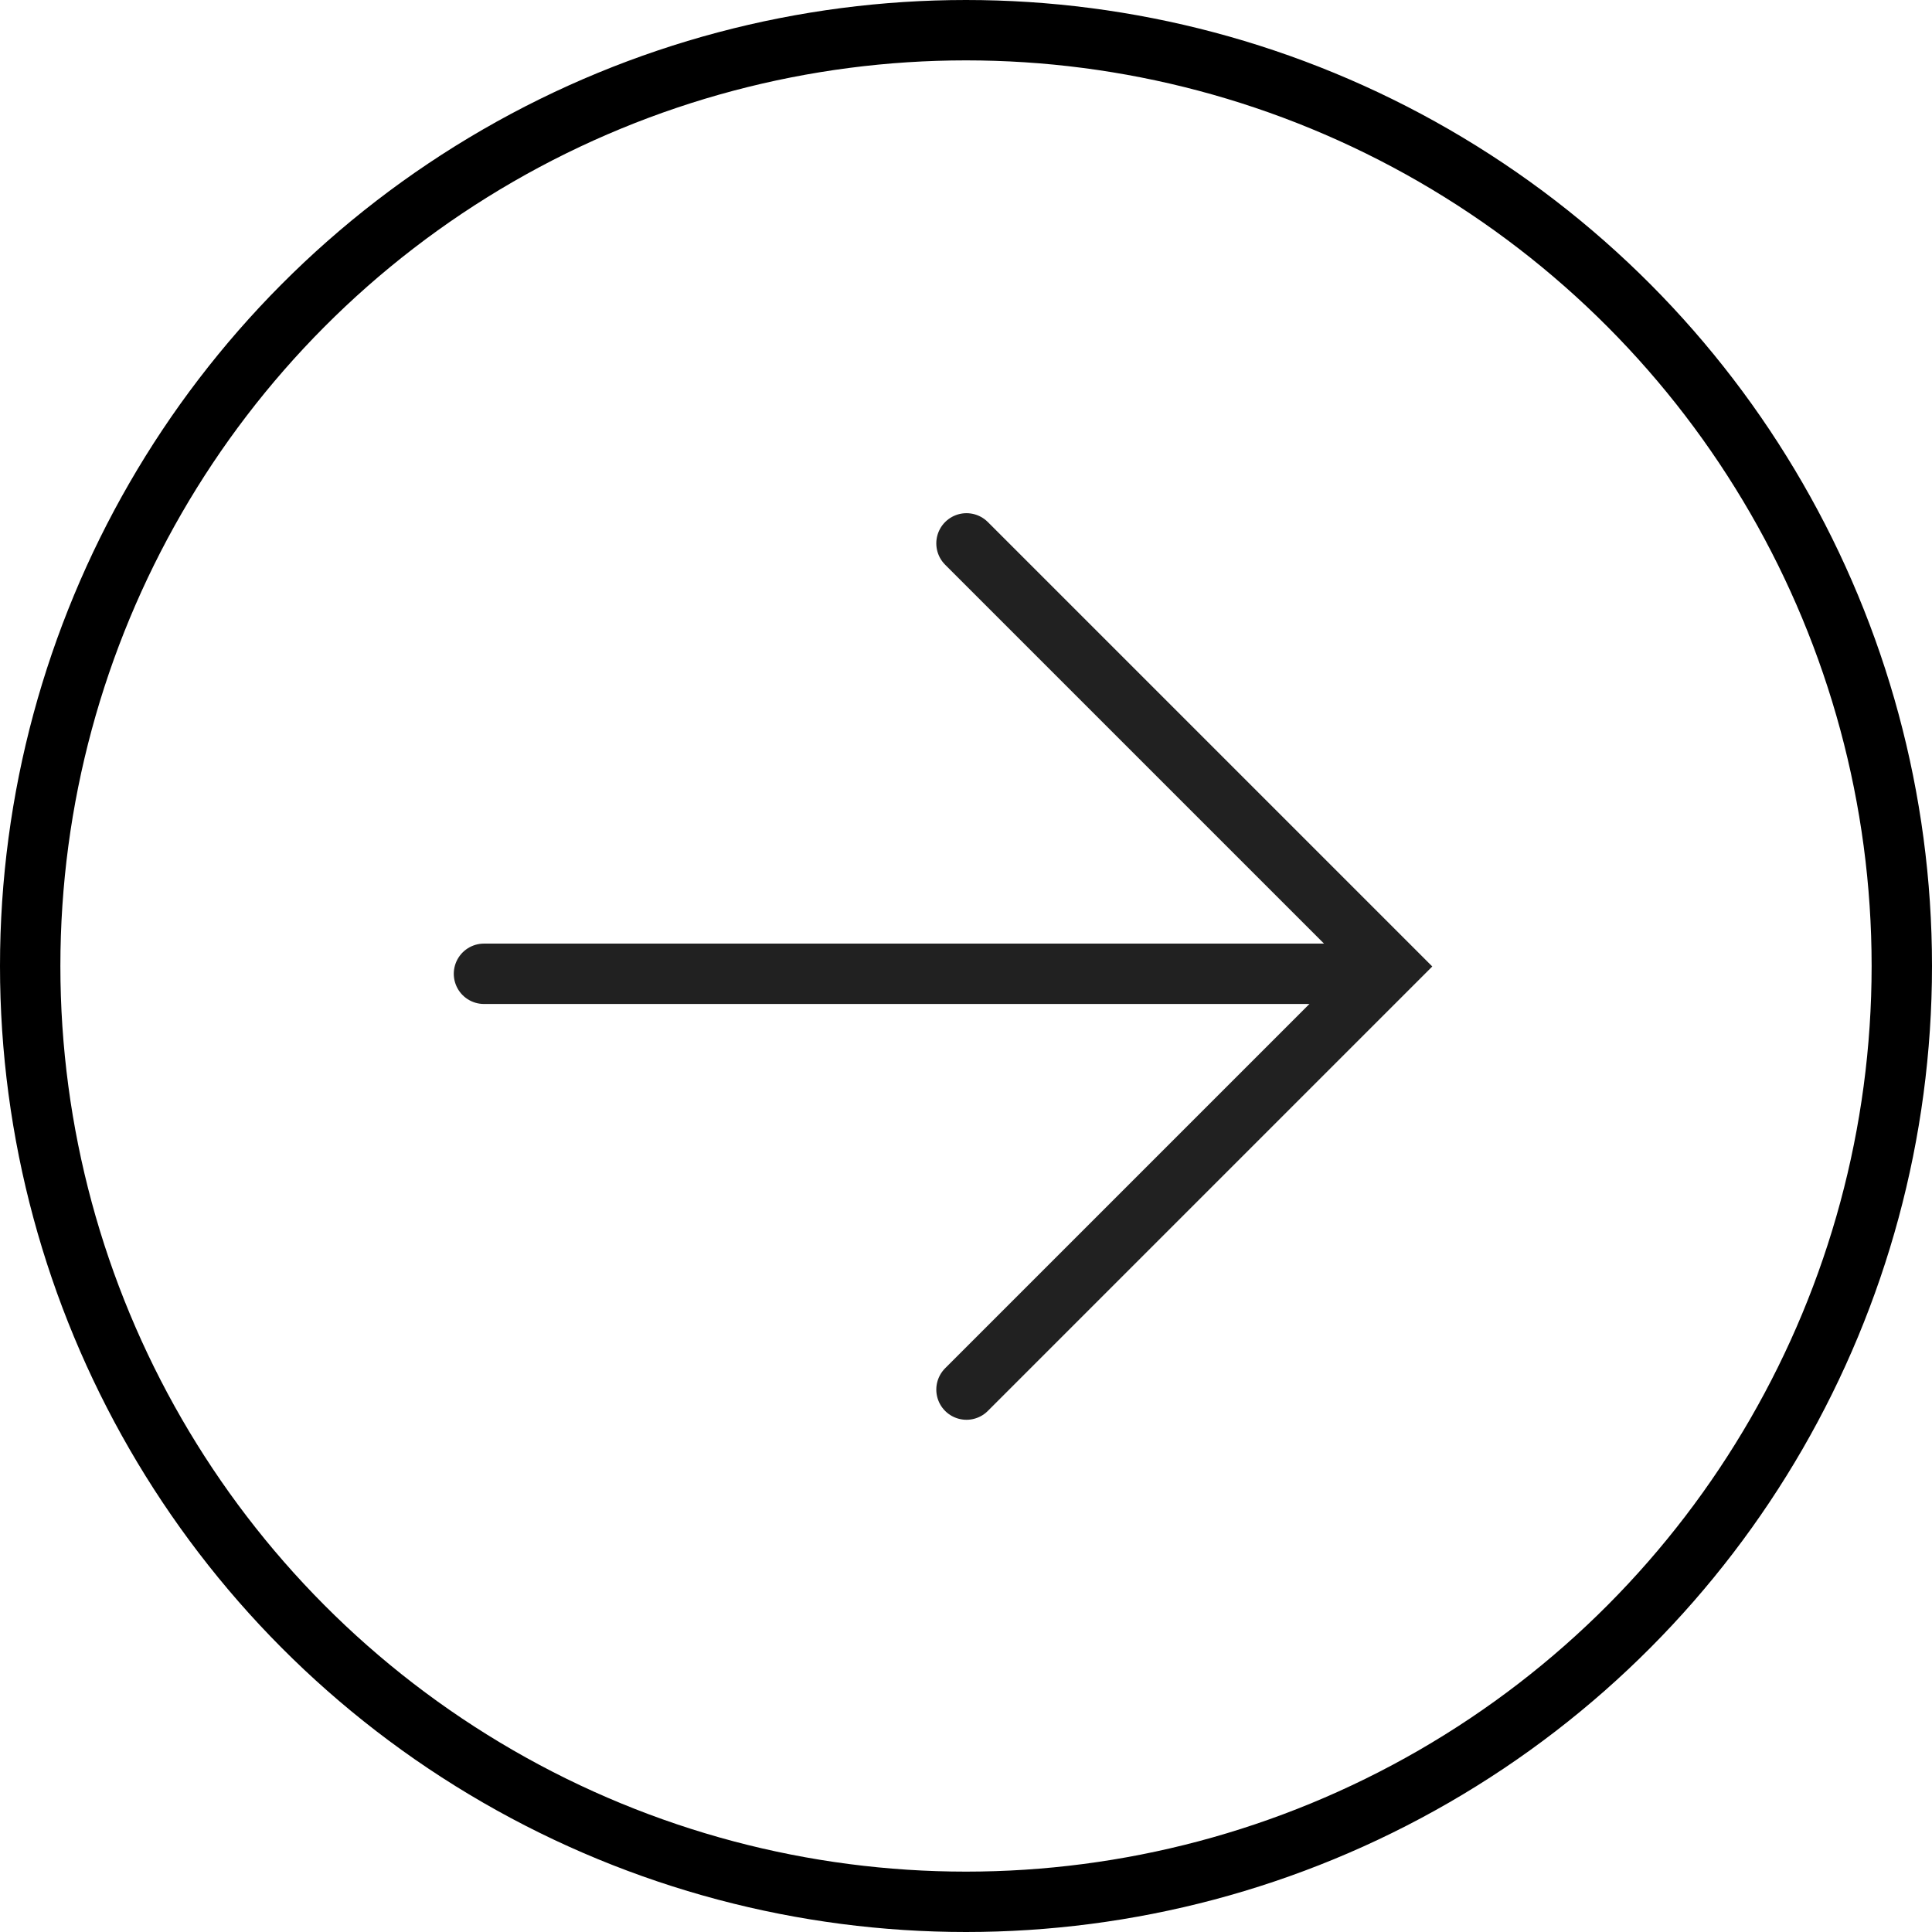
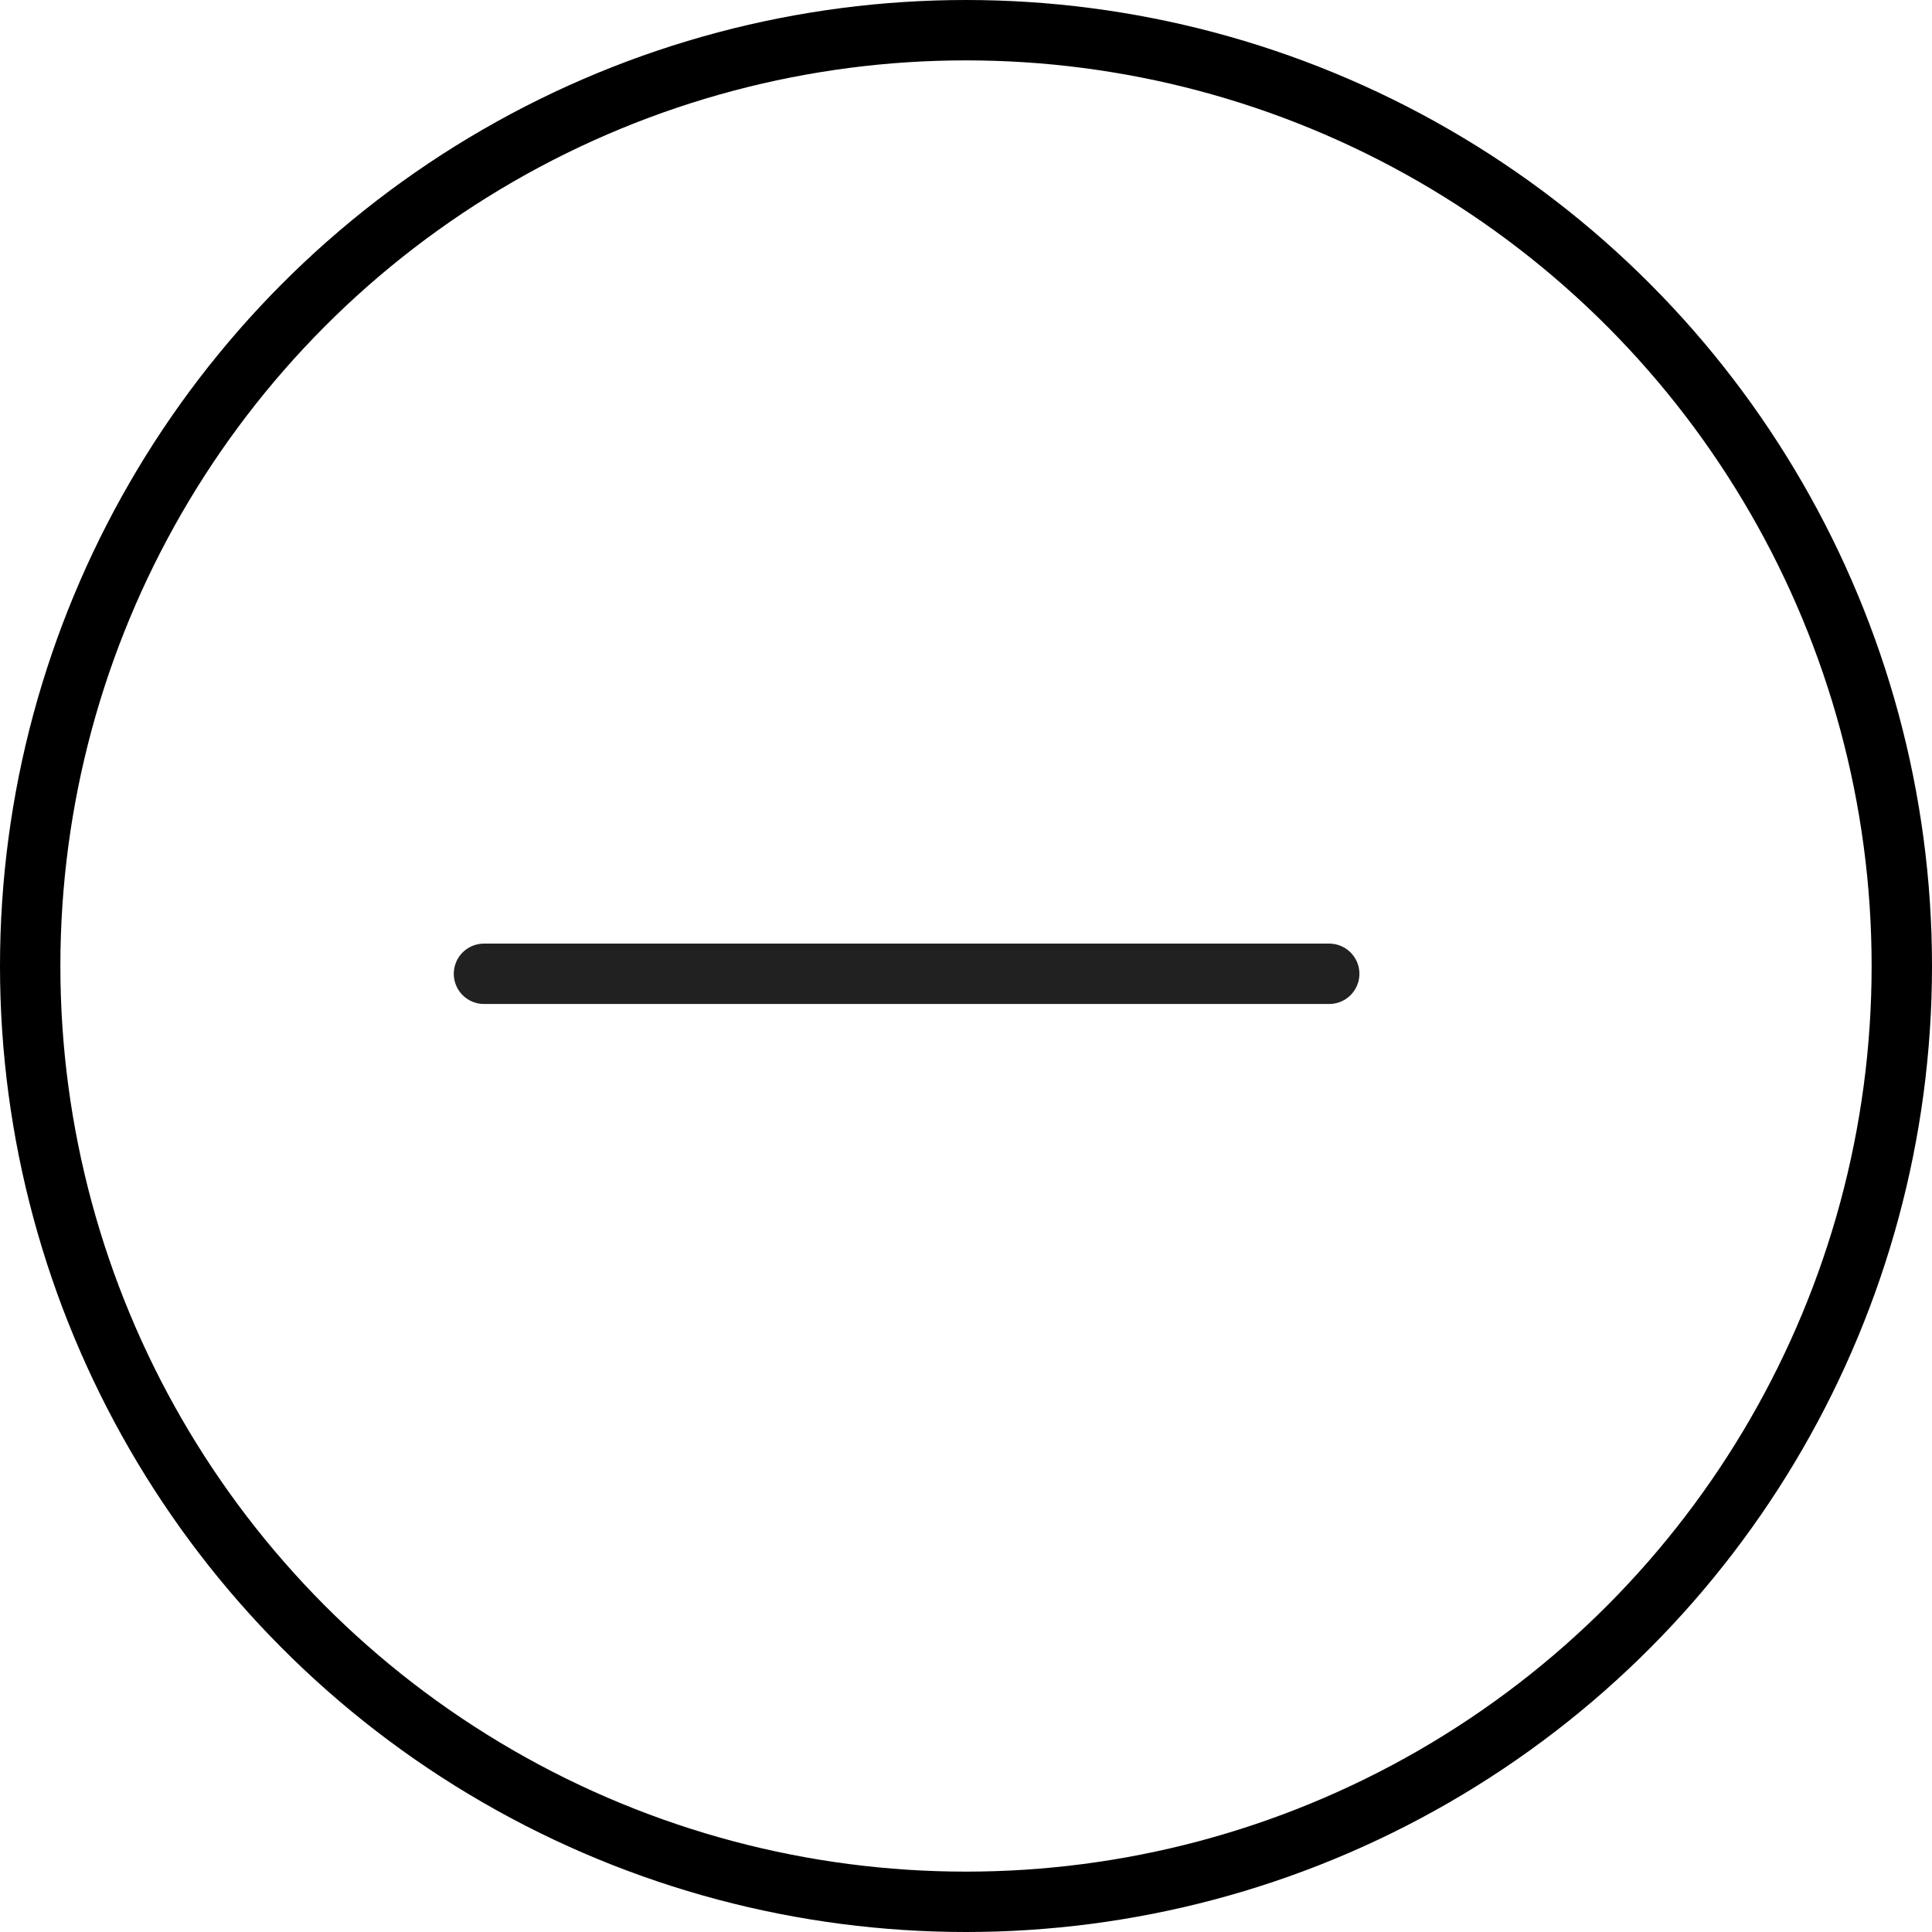
<svg xmlns="http://www.w3.org/2000/svg" width="32" height="32" viewBox="0 0 32 32" fill="none">
  <circle cx="16" cy="16" r="15.5" stroke="black" />
  <path d="M8.016 16.129L22.016 16.129" stroke="#212121" stroke-linecap="round" />
-   <path d="M16.008 9L23.016 16.008L16.008 23.016" stroke="#212121" stroke-linecap="round" />
</svg>